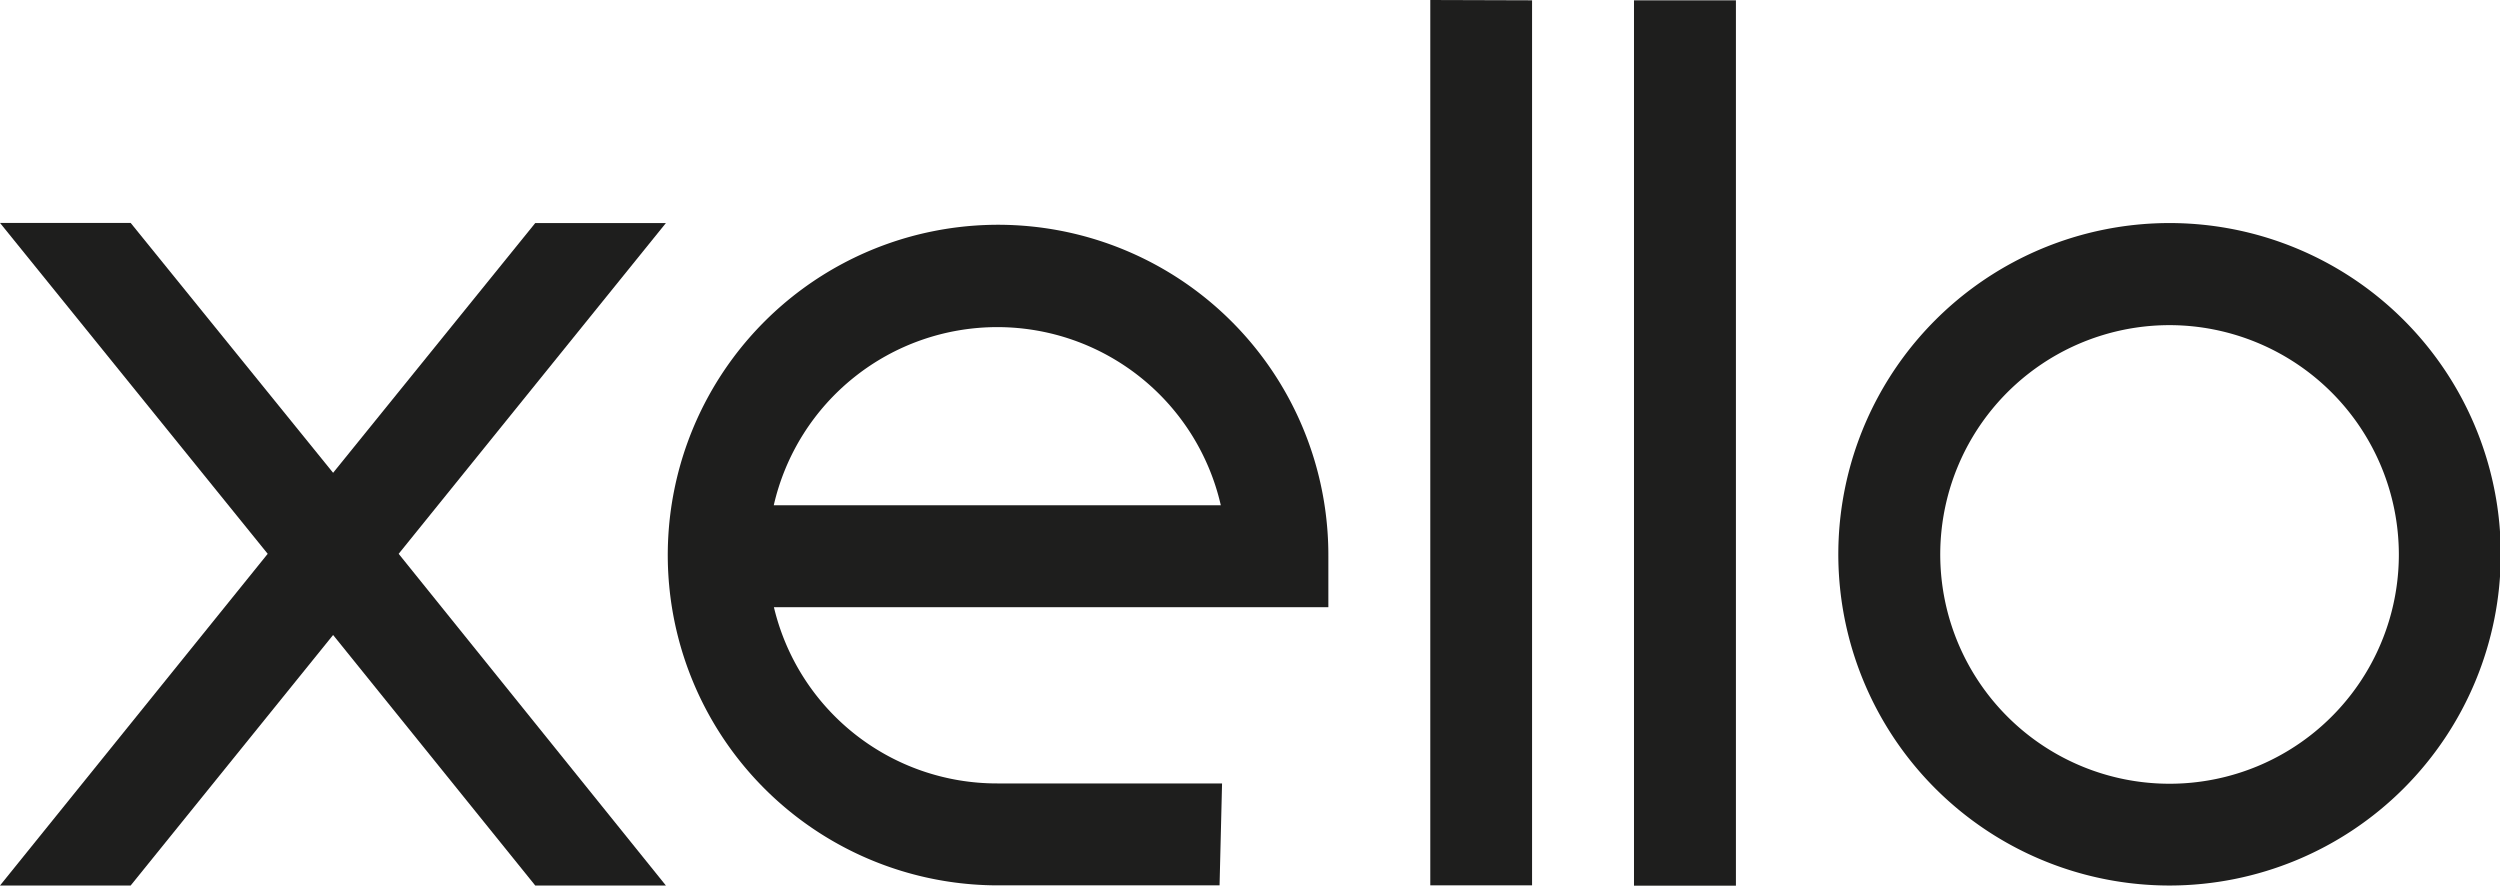
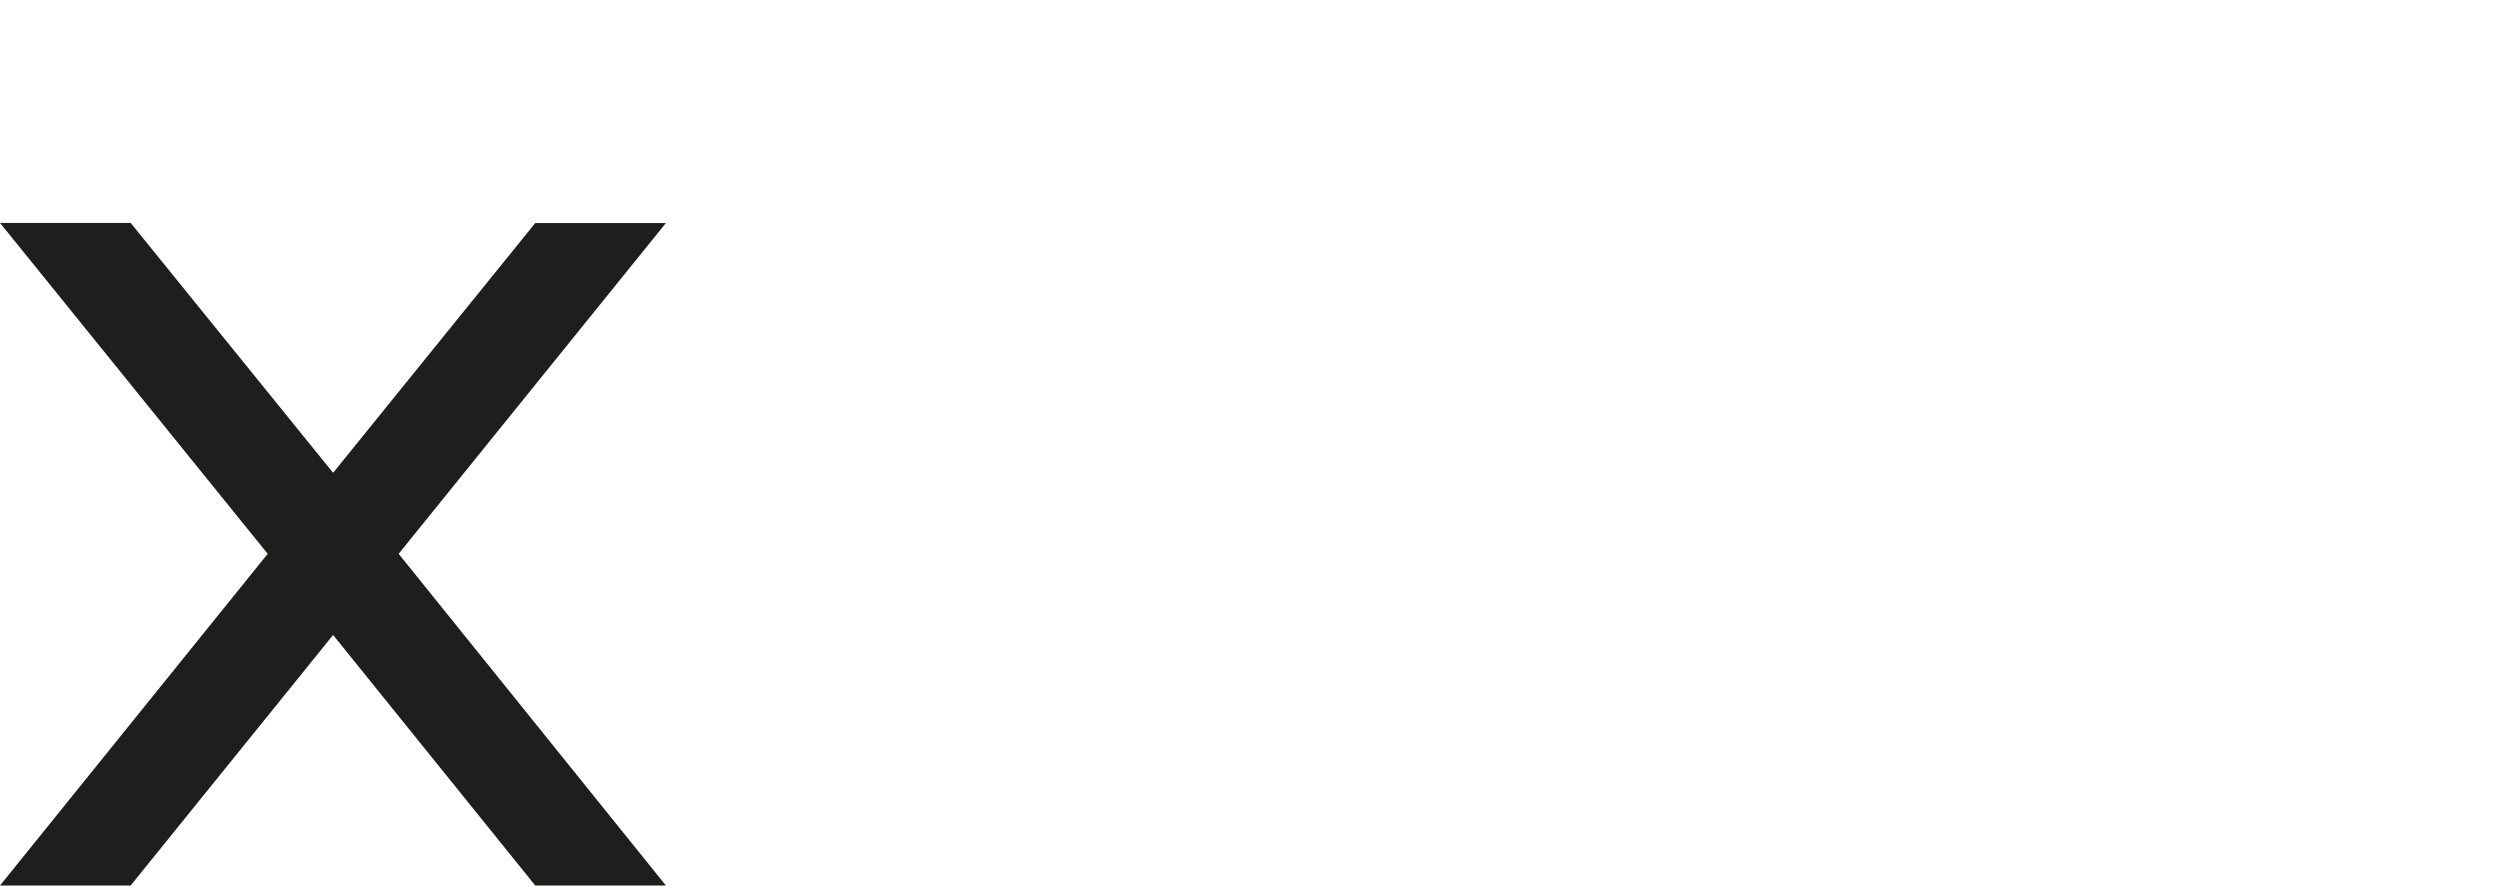
<svg xmlns="http://www.w3.org/2000/svg" viewBox="0 0 160.16 56.74">
  <defs>
    <style>.cls-1{fill:#1e1e1d;}</style>
  </defs>
  <title>Монтажная область 20</title>
  <g id="Слой_2" data-name="Слой 2">
-     <path class="cls-1" d="M78.13,56.72H63.89A21.16,21.16,0,1,1,85.1,35.63V38.9H49.58A14.68,14.68,0,0,0,63.89,50.19h14.4ZM49.57,32.37H78.21a14.69,14.69,0,0,0-28.64,0Z" />
-     <polygon class="cls-1" points="98.15 56.72 91.63 56.72 91.63 0 98.15 0.02 98.15 56.72" />
-     <rect class="cls-1" x="104.68" y="0.02" width="6.53" height="56.72" />
-     <path class="cls-1" d="M139,56.73a21.22,21.22,0,1,1,21.21-21.21A21.24,21.24,0,0,1,139,56.73Zm0-35.9a14.69,14.69,0,1,0,14.68,14.69A14.71,14.71,0,0,0,139,20.83Z" />
    <polygon class="cls-1" points="42.66 56.73 34.29 56.73 21.34 40.68 8.37 56.73 0 56.73 17.15 35.48 0 14.28 8.37 14.28 21.34 30.29 34.29 14.29 42.66 14.29 25.54 35.48 42.66 56.73" />
  </g>
</svg>